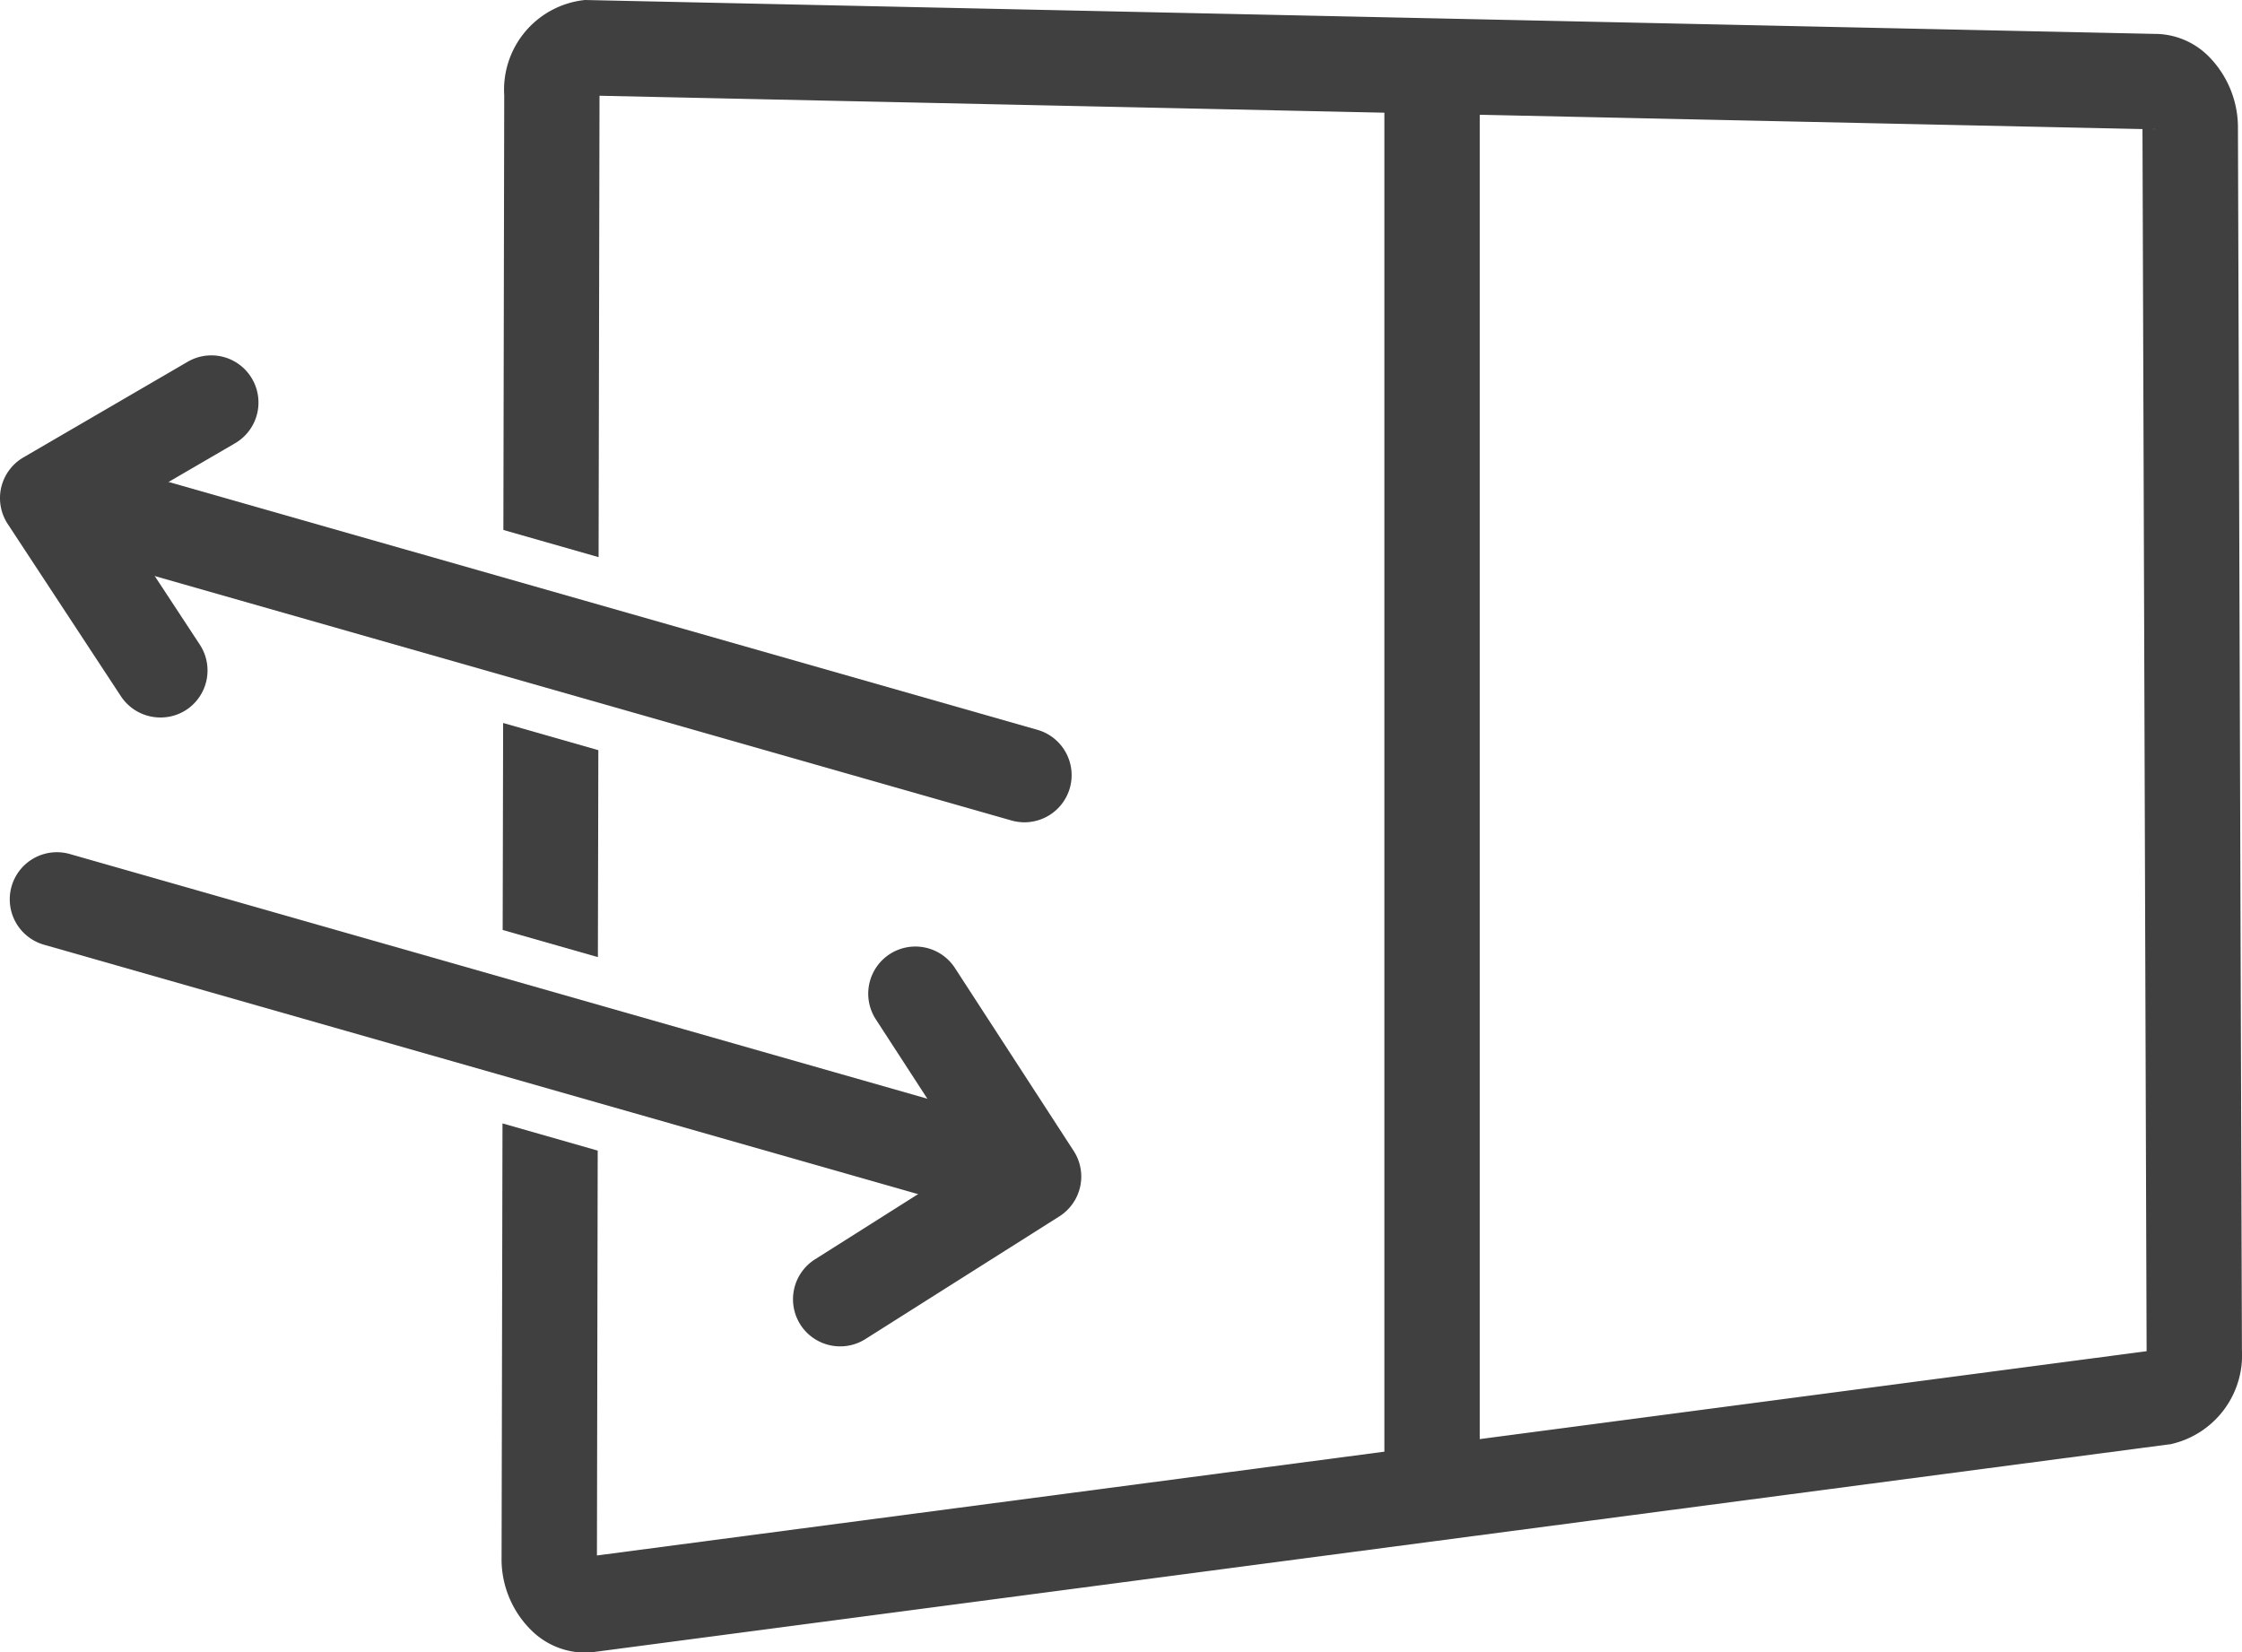
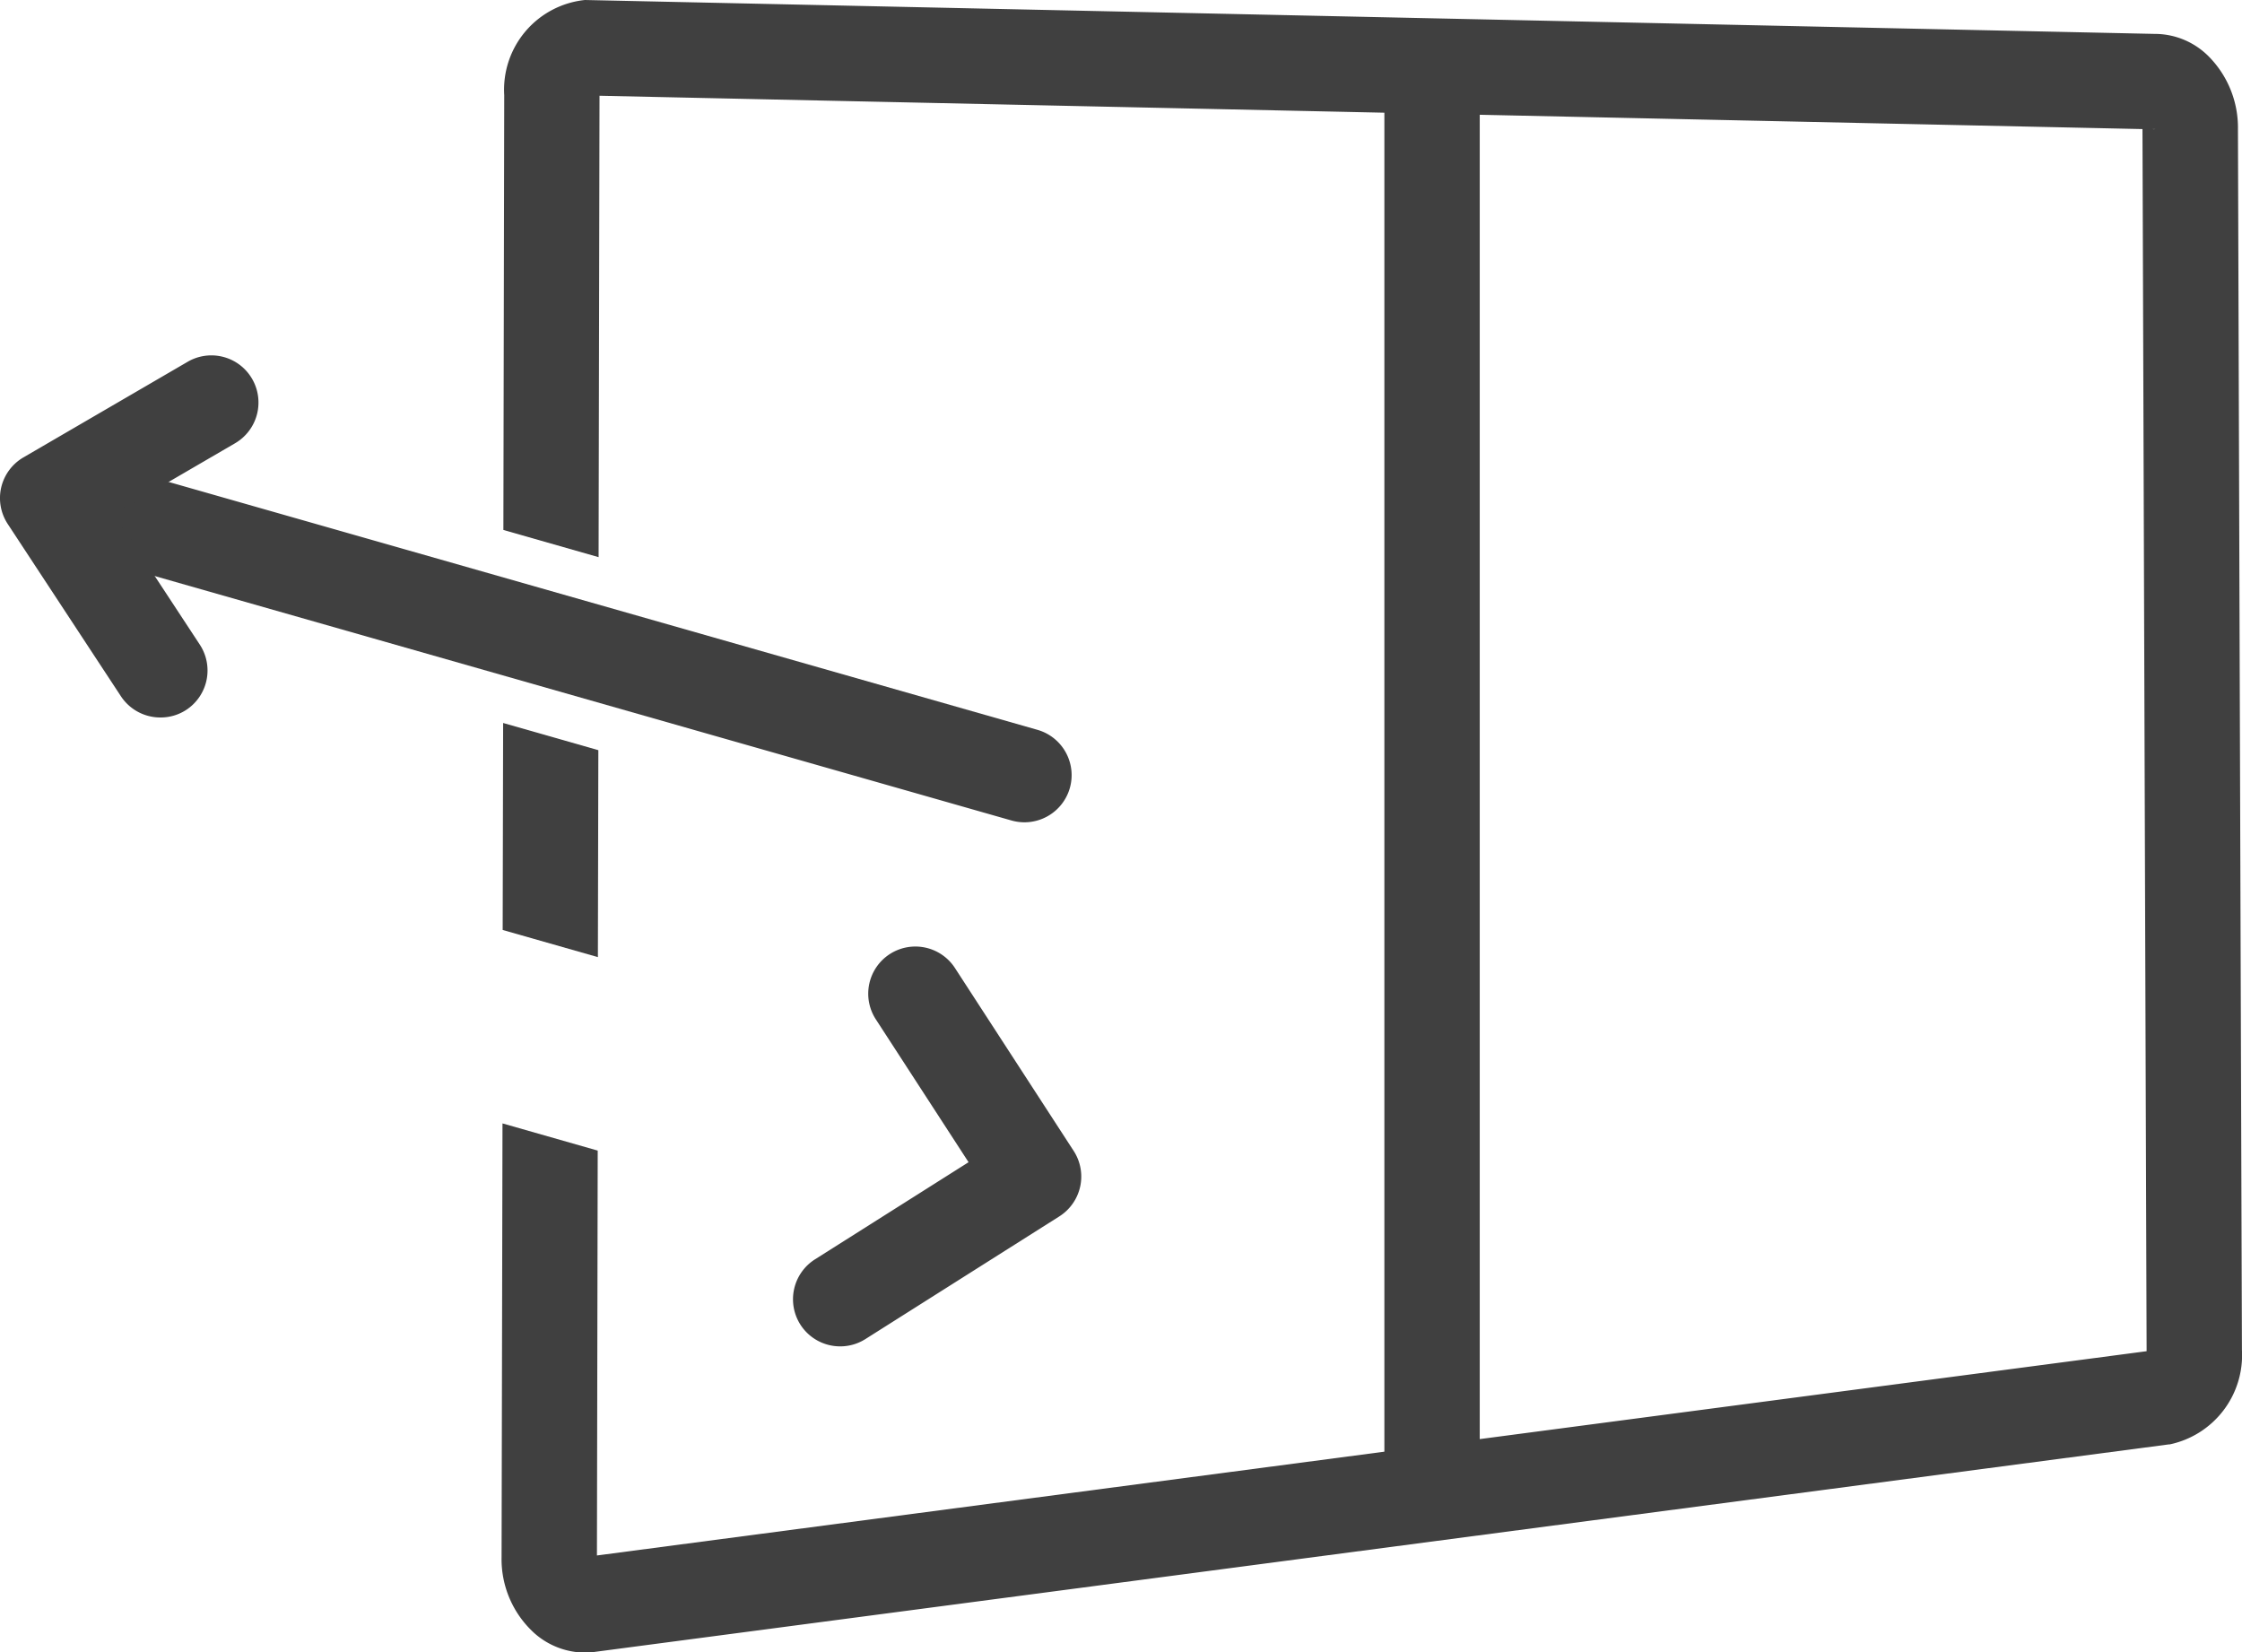
<svg xmlns="http://www.w3.org/2000/svg" width="63.575" height="46.852" viewBox="0 0 63.575 46.852">
  <g id="グループ_122" data-name="グループ 122" transform="translate(1780.325 -251.552)">
    <line id="線_13" data-name="線 13" x1="0.001" transform="translate(-1763.375 282.82)" fill="#404040" />
    <path id="パス_679" data-name="パス 679" d="M-1764.511,292.748" transform="translate(1.113 2.9)" fill="#404040" />
    <g id="グループ_131" data-name="グループ 131" transform="translate(-1780.325 251.552)">
      <rect id="長方形_40" data-name="長方形 40" width="2.704" height="39.31" transform="translate(39.256 2.564)" fill="#404040" />
      <g id="グループ_127" data-name="グループ 127" transform="translate(0 10.073)">
        <path id="パス_680" data-name="パス 680" d="M-1751.333,274.014a1.37,1.37,0,0,1-.367-.051l-26.829-7.654a1.339,1.339,0,0,1-.92-1.653,1.34,1.34,0,0,1,1.653-.919l26.831,7.655a1.337,1.337,0,0,1,.918,1.653A1.339,1.339,0,0,1-1751.333,274.014Z" transform="translate(1780.383 -260.771)" fill="#404040" />
        <path id="パス_681" data-name="パス 681" d="M-1775.776,271.234a1.338,1.338,0,0,1-1.119-.6l-3.211-4.887a1.338,1.338,0,0,1-.184-1.039,1.339,1.339,0,0,1,.63-.849l4.655-2.71a1.335,1.335,0,0,1,1.828.482,1.337,1.337,0,0,1-.483,1.828l-3.436,2,2.436,3.708a1.336,1.336,0,0,1-.383,1.851A1.327,1.327,0,0,1-1775.776,271.234Z" transform="translate(1780.325 -260.963)" fill="#404040" />
      </g>
      <g id="グループ_128" data-name="グループ 128" transform="translate(0.275 24.164)">
-         <path id="パス_682" data-name="パス 682" d="M-1751.9,284.456a1.33,1.33,0,0,1-.368-.051l-26.829-7.655a1.338,1.338,0,0,1-.918-1.653,1.337,1.337,0,0,1,1.653-.918l26.829,7.655a1.338,1.338,0,0,1,.918,1.653A1.335,1.335,0,0,1-1751.9,284.456Z" transform="translate(1780.068 -274.127)" fill="#404040" />
        <path id="パス_683" data-name="パス 683" d="M-1757.98,287.963a1.338,1.338,0,0,1-1.131-.622,1.339,1.339,0,0,1,.416-1.845l4.356-2.755-2.629-4.05a1.337,1.337,0,0,1,.393-1.85,1.338,1.338,0,0,1,1.85.394l3.366,5.185a1.335,1.335,0,0,1,.185,1.013,1.342,1.342,0,0,1-.592.845l-5.5,3.479A1.331,1.331,0,0,1-1757.98,287.963Z" transform="translate(1781.529 -273.951)" fill="#404040" />
      </g>
-       <path id="パス_684" data-name="パス 684" d="M-1764.511,295.47l43.943-5.792v-.039l-.117-34.6v-.014l-43.753-.945-.026,14.432,12.441,3.551a1.337,1.337,0,0,1,.918,1.653,1.338,1.338,0,0,1-1.285.97,1.371,1.371,0,0,1-.368-.051l-11.712-3.342" transform="translate(1781.438 -251.374)" fill="none" />
      <path id="パス_685" data-name="パス 685" d="M-1764.511,295.47l43.943-5.792v-.039l-.117-34.6v-.014l-43.753-.945-.026,14.432-.005,2.78" transform="translate(1781.438 -251.374)" fill="none" />
      <path id="パス_686" data-name="パス 686" d="M-1764.484,278.276l9.342,2.666-1.462-2.252a1.337,1.337,0,0,1,.393-1.85,1.338,1.338,0,0,1,1.85.394l3.366,5.185a1.335,1.335,0,0,1,.185,1.013,1.342,1.342,0,0,1-.592.845l-5.5,3.479a1.331,1.331,0,0,1-.714.208,1.335,1.335,0,0,1-1.13-.622,1.338,1.338,0,0,1,.415-1.845l2.923-1.849-9.081-2.591" transform="translate(1781.44 -249.787)" fill="none" />
      <path id="パス_687" data-name="パス 687" d="M-1764.511,295.47l43.943-5.792v-.039l-.117-34.6v-.014l-43.753-.945-.026,14.154.268.077-.006,3.335-.268-.076v1.069h0" transform="translate(1781.438 -251.374)" fill="none" />
      <line id="線_14" data-name="線 14" x2="0.001" transform="translate(16.955 28.488)" fill="#404040" />
      <line id="線_15" data-name="線 15" x1="0.002" y1="0.001" transform="translate(16.967 21.271)" fill="#404040" />
      <g id="グループ_130" data-name="グループ 130" transform="translate(14.222)">
        <path id="パス_688" data-name="パス 688" d="M-1764.295,271.475l-2.7-.771-.013,5.869,2.7.77Z" transform="translate(1767.04 -250.204)" fill="#404040" />
        <g id="グループ_129" data-name="グループ 129">
          <path id="パス_689" data-name="パス 689" d="M-1717.8,255.22a2.87,2.87,0,0,0-.834-2.073,2.157,2.157,0,0,0-1.534-.634l-44.506-.961a2.557,2.557,0,0,0-2.288,2.7l-.024,12.327,2.7.771.026-13.083,43.753.945v.014l.117,34.6v.039l-43.943,5.792.022-11.48-2.7-.771-.026,12.292a2.829,2.829,0,0,0,.934,2.166,2.18,2.18,0,0,0,1.423.547,2.06,2.06,0,0,0,.3-.022l44.616-5.881.026,0a2.586,2.586,0,0,0,2.051-2.682Zm-46.955,40.483.022,0Zm44.541-40.49c.022,0,.045,0,.069,0C-1720.171,255.216-1720.193,255.216-1720.216,255.214Z" transform="translate(1767.038 -251.552)" fill="#404040" />
        </g>
      </g>
    </g>
  </g>
</svg>